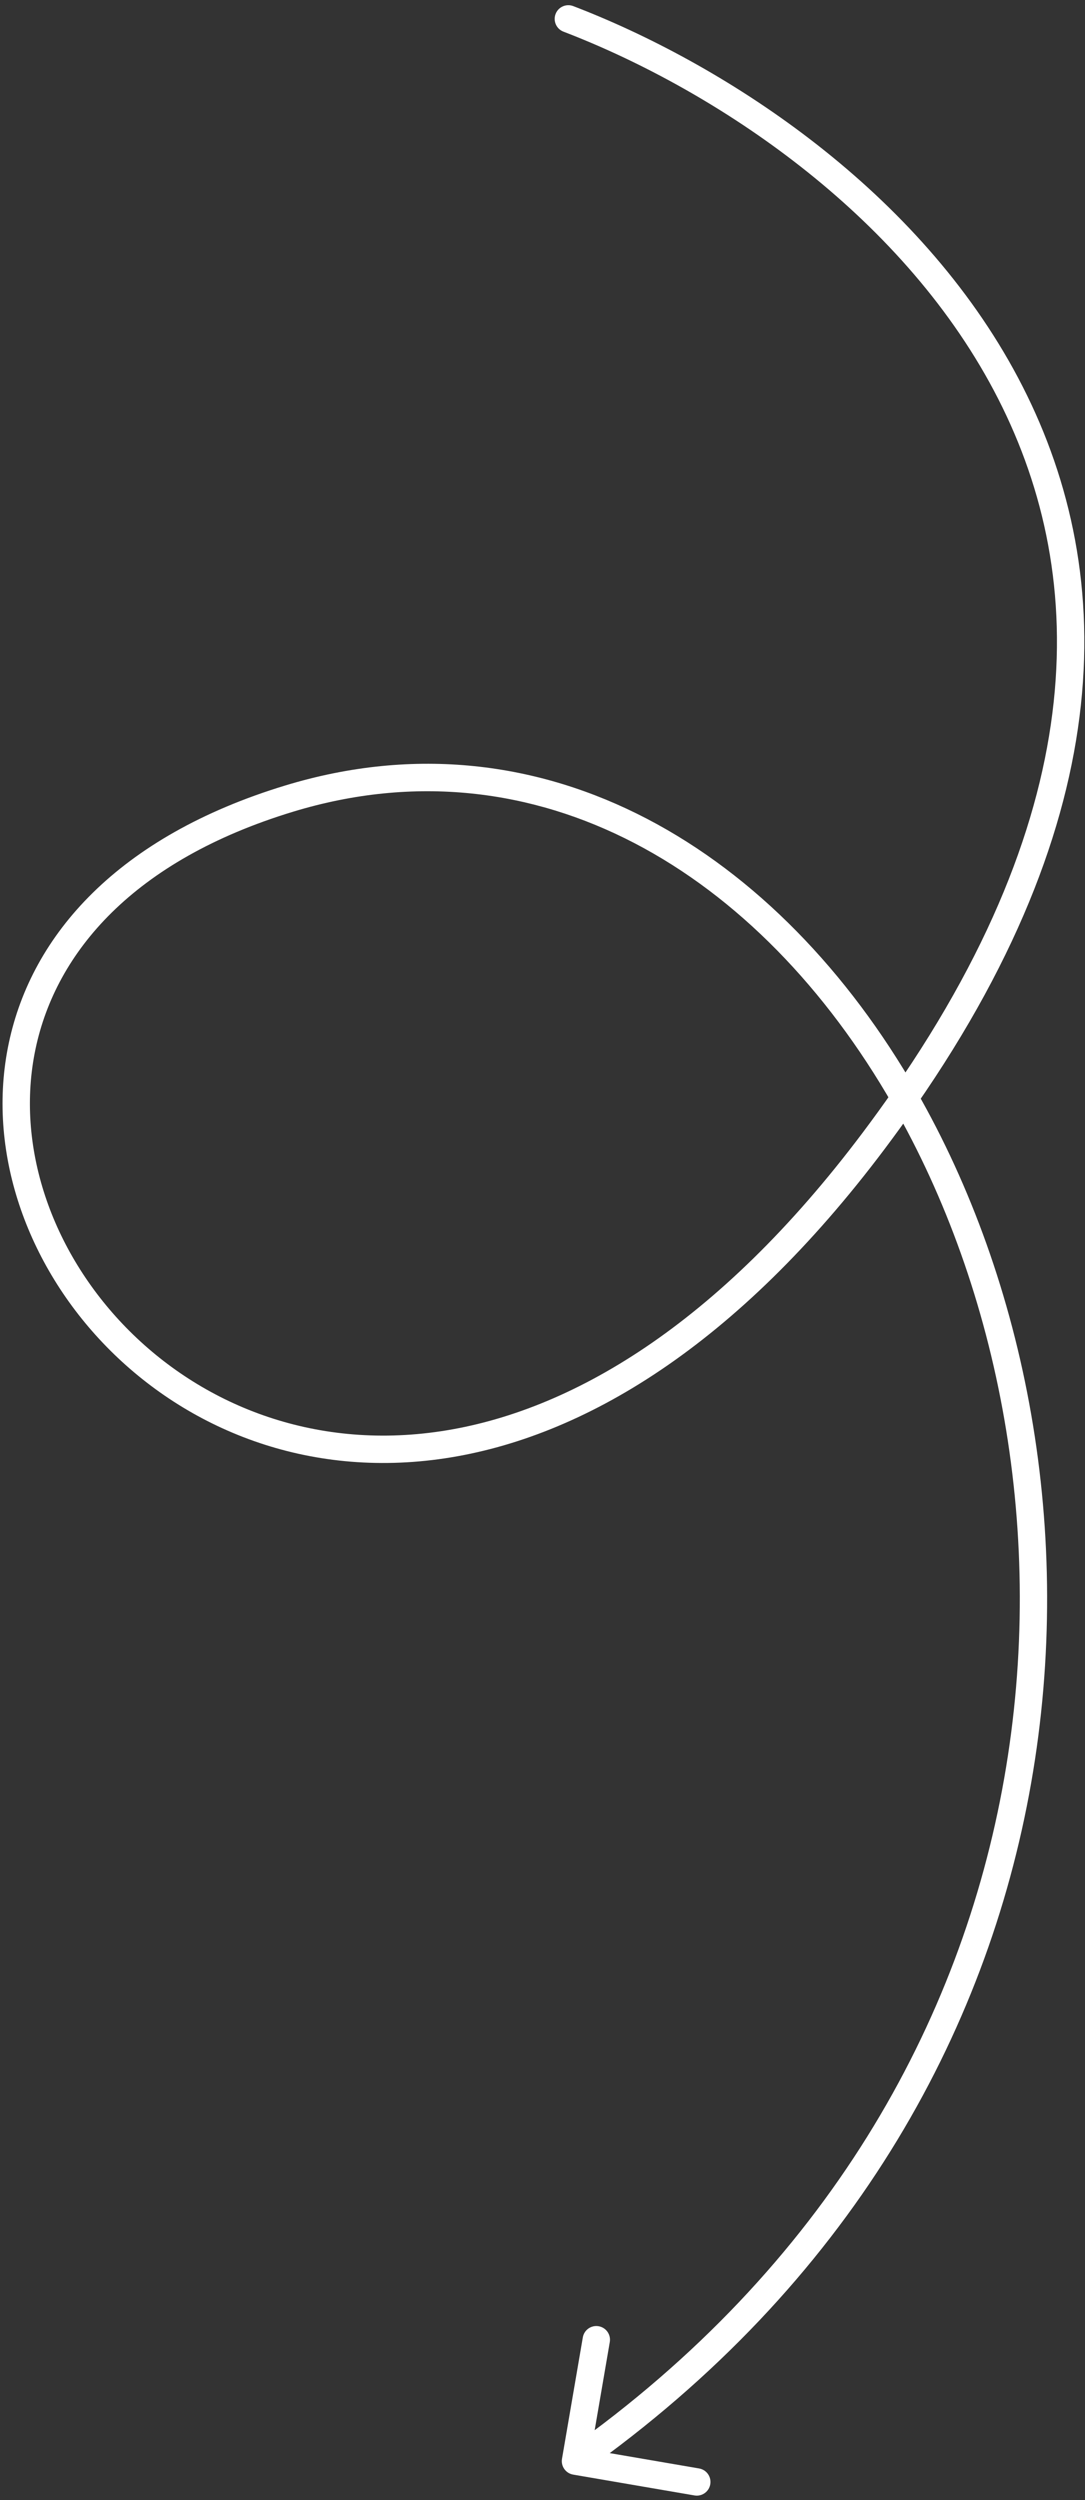
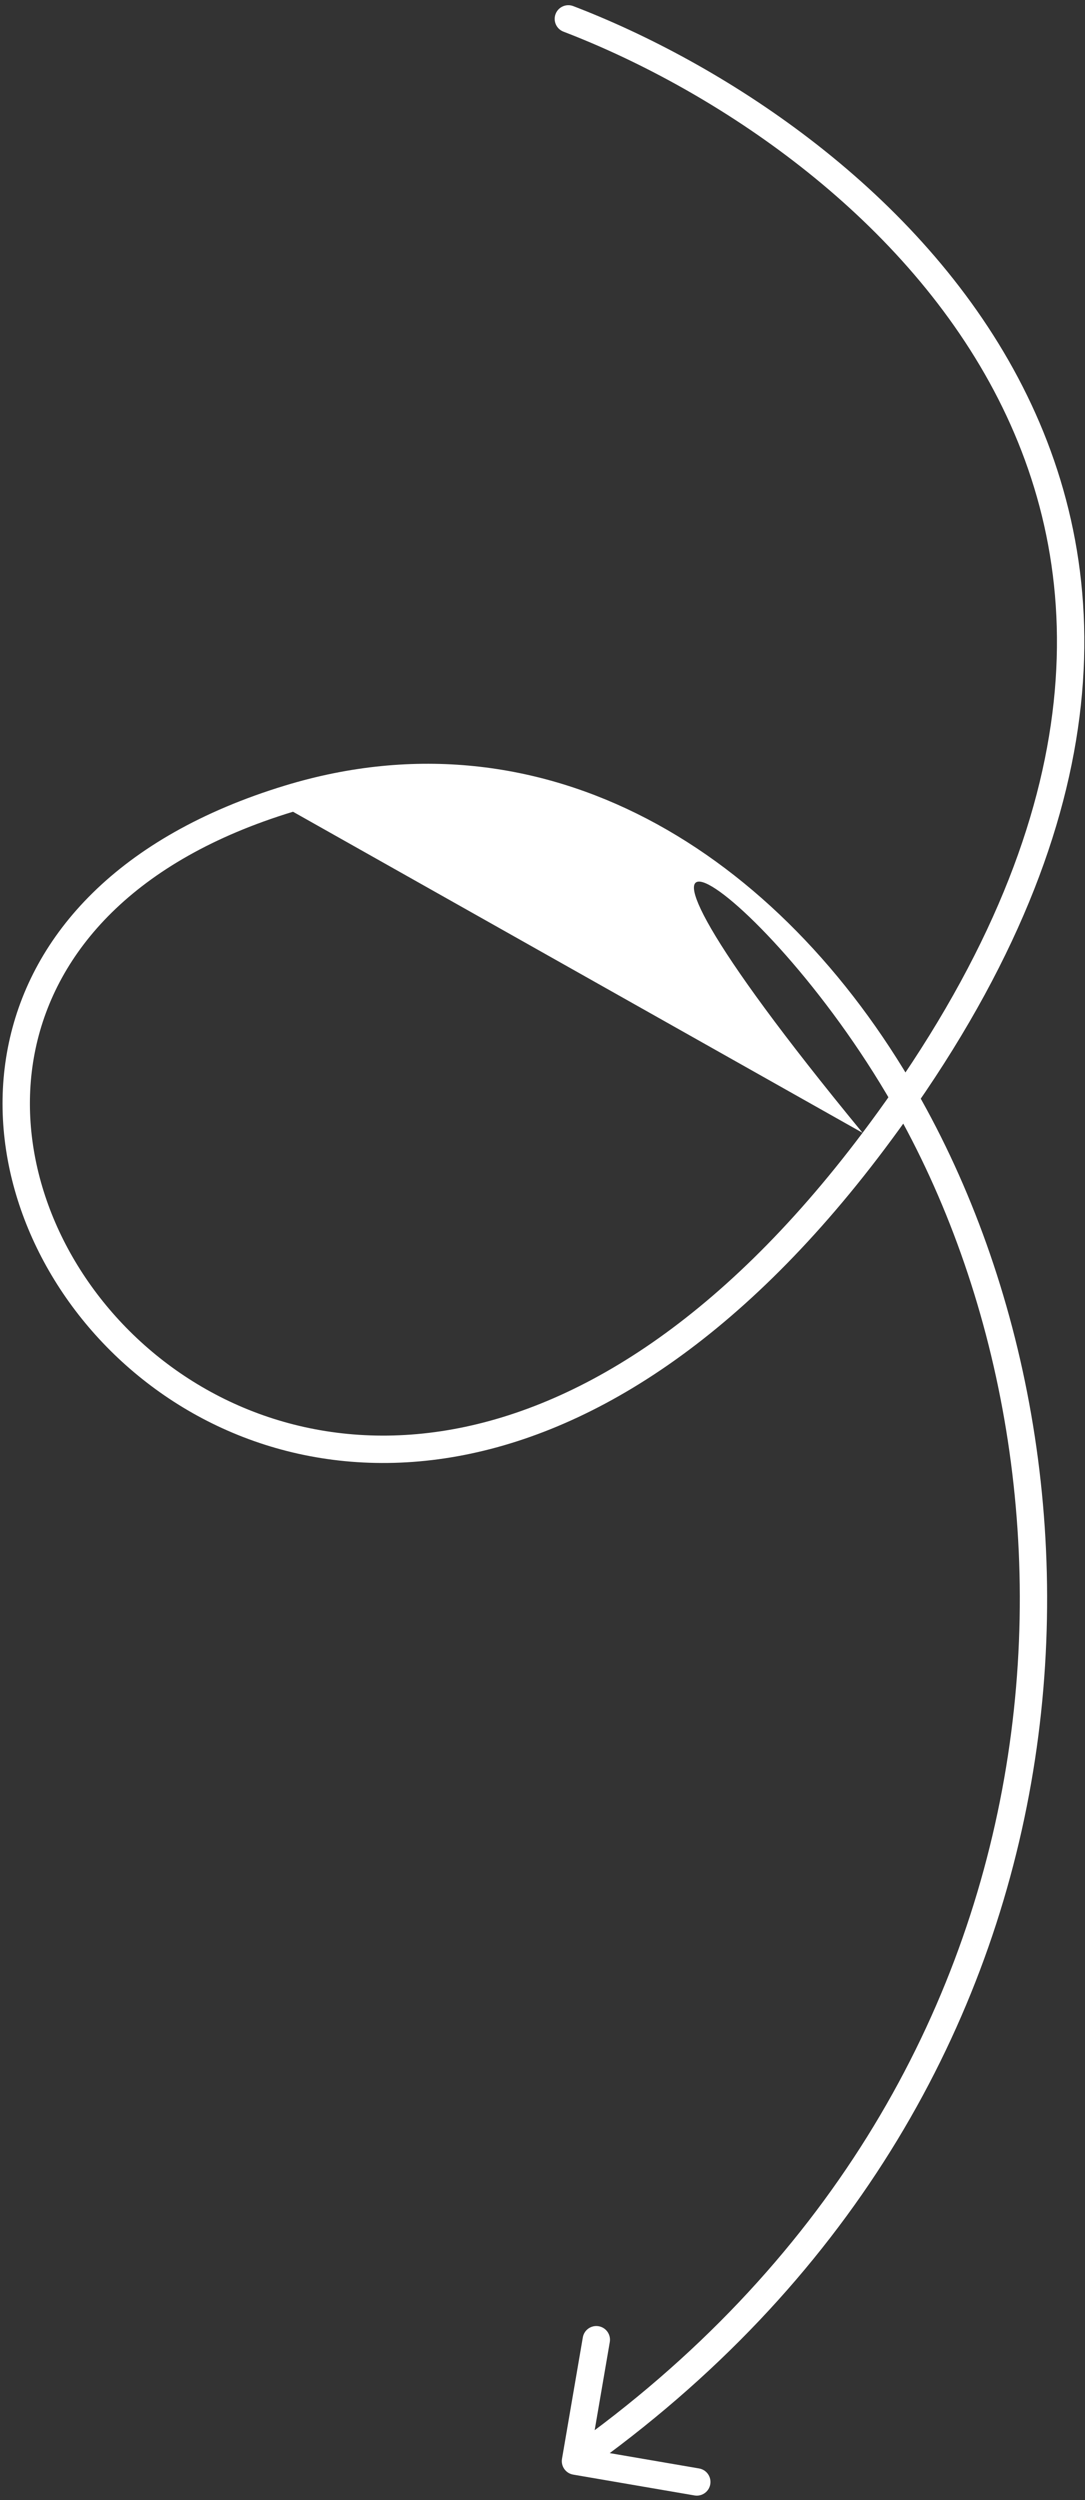
<svg xmlns="http://www.w3.org/2000/svg" width="119" height="274" viewBox="0 0 119 274" fill="none">
  <rect x="0" y="0" width="119" height="274" fill="#333333" stroke="none" />
-   <path d="M62.872 0.669C62.098 0.372 61.231 0.759 60.935 1.533C60.639 2.306 61.025 3.174 61.799 3.47L62.872 0.669ZM95.802 125.053L94.603 124.152L95.802 125.053ZM31.699 87.527L32.135 88.962L31.699 87.527ZM61.639 269.471C61.499 270.287 62.047 271.063 62.864 271.203L76.169 273.486C76.986 273.627 77.761 273.078 77.901 272.262C78.041 271.445 77.493 270.67 76.677 270.53L64.85 268.5L66.88 256.673C67.02 255.856 66.472 255.081 65.655 254.941C64.838 254.8 64.063 255.349 63.923 256.165L61.639 269.471ZM61.799 3.47C77.52 9.492 97.795 22.462 108.509 41.883C113.85 51.564 116.822 62.856 115.683 75.743C114.543 88.641 109.276 103.231 97.987 119.475L100.451 121.187C111.97 104.612 117.476 89.532 118.672 76.008C119.868 62.472 116.738 50.588 111.136 40.433C99.963 20.182 78.988 6.841 62.872 0.669L61.799 3.47ZM97.987 119.475C96.914 121.019 95.787 122.578 94.603 124.152L97.001 125.955C98.206 124.352 99.356 122.763 100.451 121.187L97.987 119.475ZM94.603 124.152C78.684 145.323 62.476 154.737 48.352 156.857C34.238 158.976 21.989 153.848 13.829 145.495C5.646 137.118 1.648 125.583 3.902 114.93C6.139 104.357 14.617 94.293 32.135 88.962L31.262 86.092C12.944 91.666 3.478 102.436 0.967 114.309C-1.528 126.101 2.92 138.621 11.683 147.591C20.469 156.585 33.664 162.095 48.797 159.824C63.922 157.554 80.764 147.549 97.001 125.955L94.603 124.152ZM32.135 88.962C58.919 80.812 83.288 95.58 97.918 121.078L100.52 119.585C85.472 93.359 59.853 77.391 31.262 86.092L32.135 88.962ZM97.918 121.078C121.166 161.597 119.143 228.277 62.252 268.5L63.983 270.949C122.324 229.702 124.419 161.238 100.52 119.585L97.918 121.078Z" fill="white" />
+   <path d="M62.872 0.669C62.098 0.372 61.231 0.759 60.935 1.533C60.639 2.306 61.025 3.174 61.799 3.47L62.872 0.669ZM95.802 125.053L94.603 124.152L95.802 125.053ZM31.699 87.527L32.135 88.962L31.699 87.527ZM61.639 269.471C61.499 270.287 62.047 271.063 62.864 271.203L76.169 273.486C76.986 273.627 77.761 273.078 77.901 272.262C78.041 271.445 77.493 270.67 76.677 270.53L64.85 268.5L66.88 256.673C67.02 255.856 66.472 255.081 65.655 254.941C64.838 254.8 64.063 255.349 63.923 256.165L61.639 269.471ZM61.799 3.47C77.52 9.492 97.795 22.462 108.509 41.883C113.85 51.564 116.822 62.856 115.683 75.743C114.543 88.641 109.276 103.231 97.987 119.475L100.451 121.187C111.97 104.612 117.476 89.532 118.672 76.008C119.868 62.472 116.738 50.588 111.136 40.433C99.963 20.182 78.988 6.841 62.872 0.669L61.799 3.47ZM97.987 119.475C96.914 121.019 95.787 122.578 94.603 124.152L97.001 125.955C98.206 124.352 99.356 122.763 100.451 121.187L97.987 119.475ZM94.603 124.152C78.684 145.323 62.476 154.737 48.352 156.857C34.238 158.976 21.989 153.848 13.829 145.495C5.646 137.118 1.648 125.583 3.902 114.93C6.139 104.357 14.617 94.293 32.135 88.962L31.262 86.092C12.944 91.666 3.478 102.436 0.967 114.309C-1.528 126.101 2.92 138.621 11.683 147.591C20.469 156.585 33.664 162.095 48.797 159.824C63.922 157.554 80.764 147.549 97.001 125.955L94.603 124.152ZC58.919 80.812 83.288 95.58 97.918 121.078L100.52 119.585C85.472 93.359 59.853 77.391 31.262 86.092L32.135 88.962ZM97.918 121.078C121.166 161.597 119.143 228.277 62.252 268.5L63.983 270.949C122.324 229.702 124.419 161.238 100.52 119.585L97.918 121.078Z" fill="white" />
</svg>